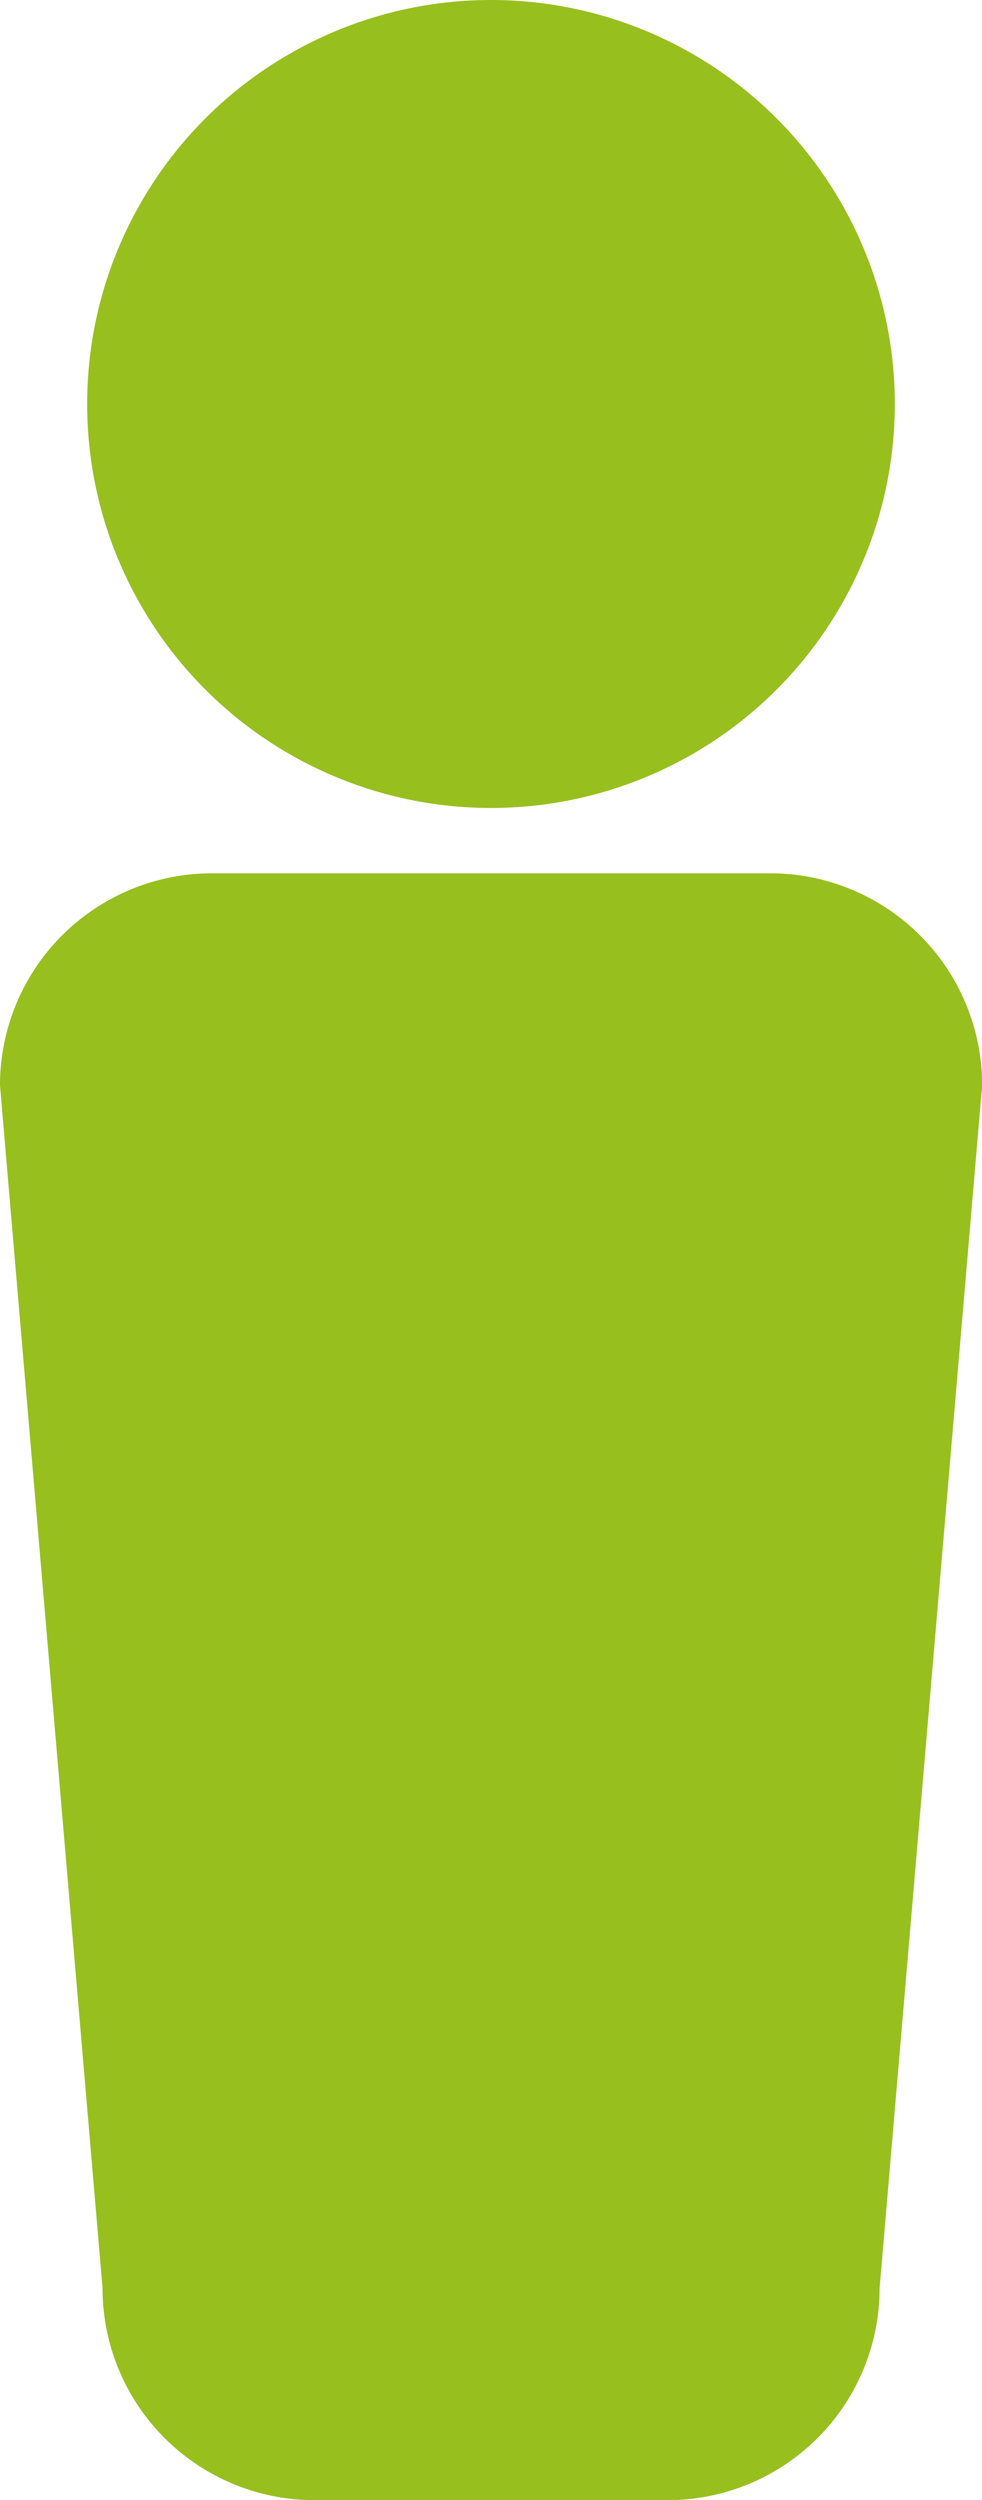
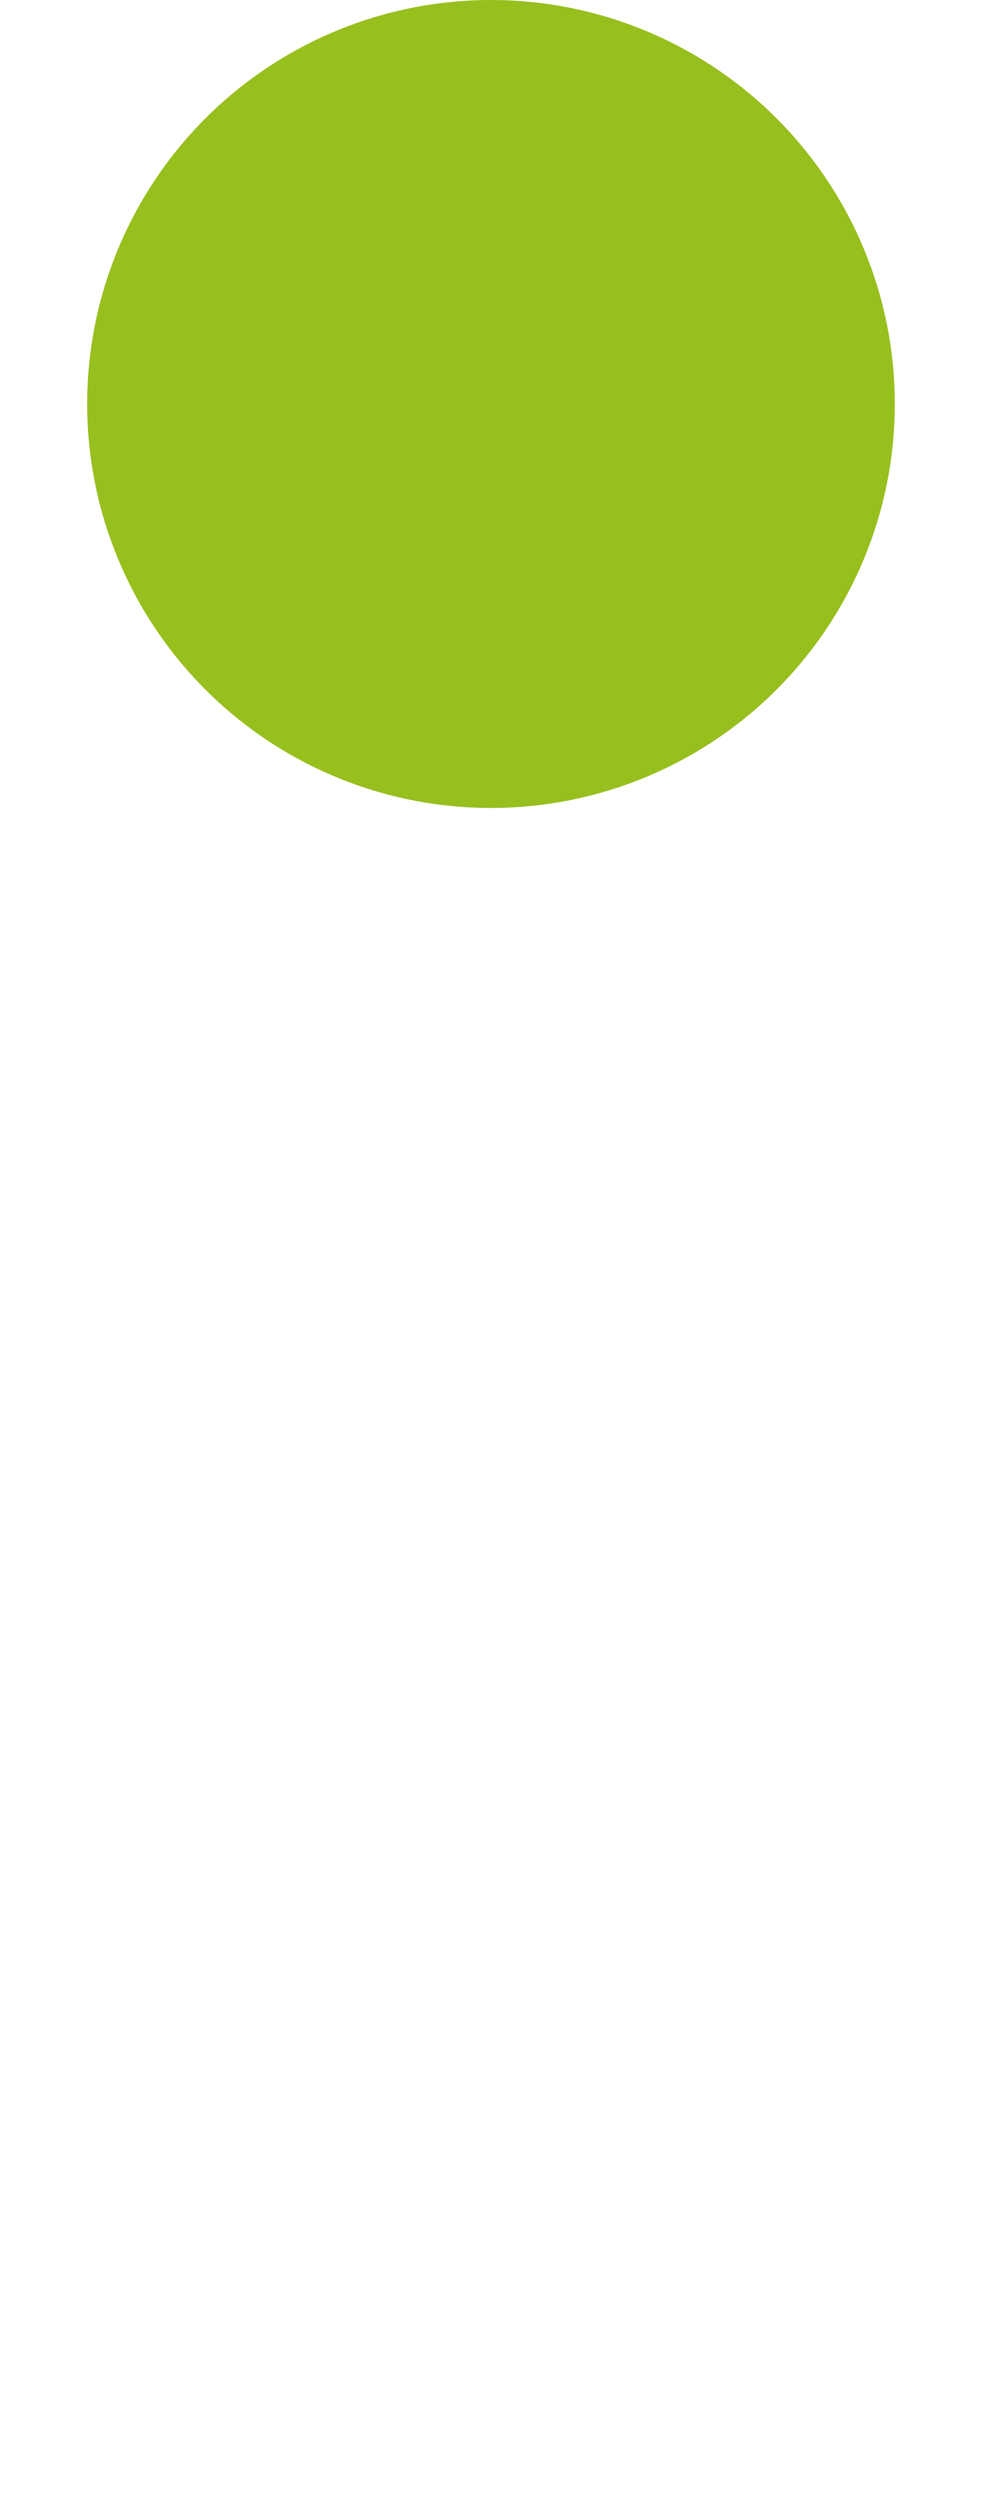
<svg xmlns="http://www.w3.org/2000/svg" viewBox="0 0 287.31 731.19">
  <defs>
    <style>.cls-1{fill:#97bf1e;}</style>
  </defs>
  <g id="Слой_2" data-name="Слой 2">
    <g id="Слой_1-2" data-name="Слой 1">
-       <path class="cls-1" d="M195.35,731.19H92a62,62,0,0,1-62-62L0,317.41a62,62,0,0,1,62-62H225.35a62,62,0,0,1,62,62l-30,351.81A62,62,0,0,1,195.35,731.19Z" />
      <circle class="cls-1" cx="143.65" cy="118.15" r="118.15" />
    </g>
  </g>
</svg>